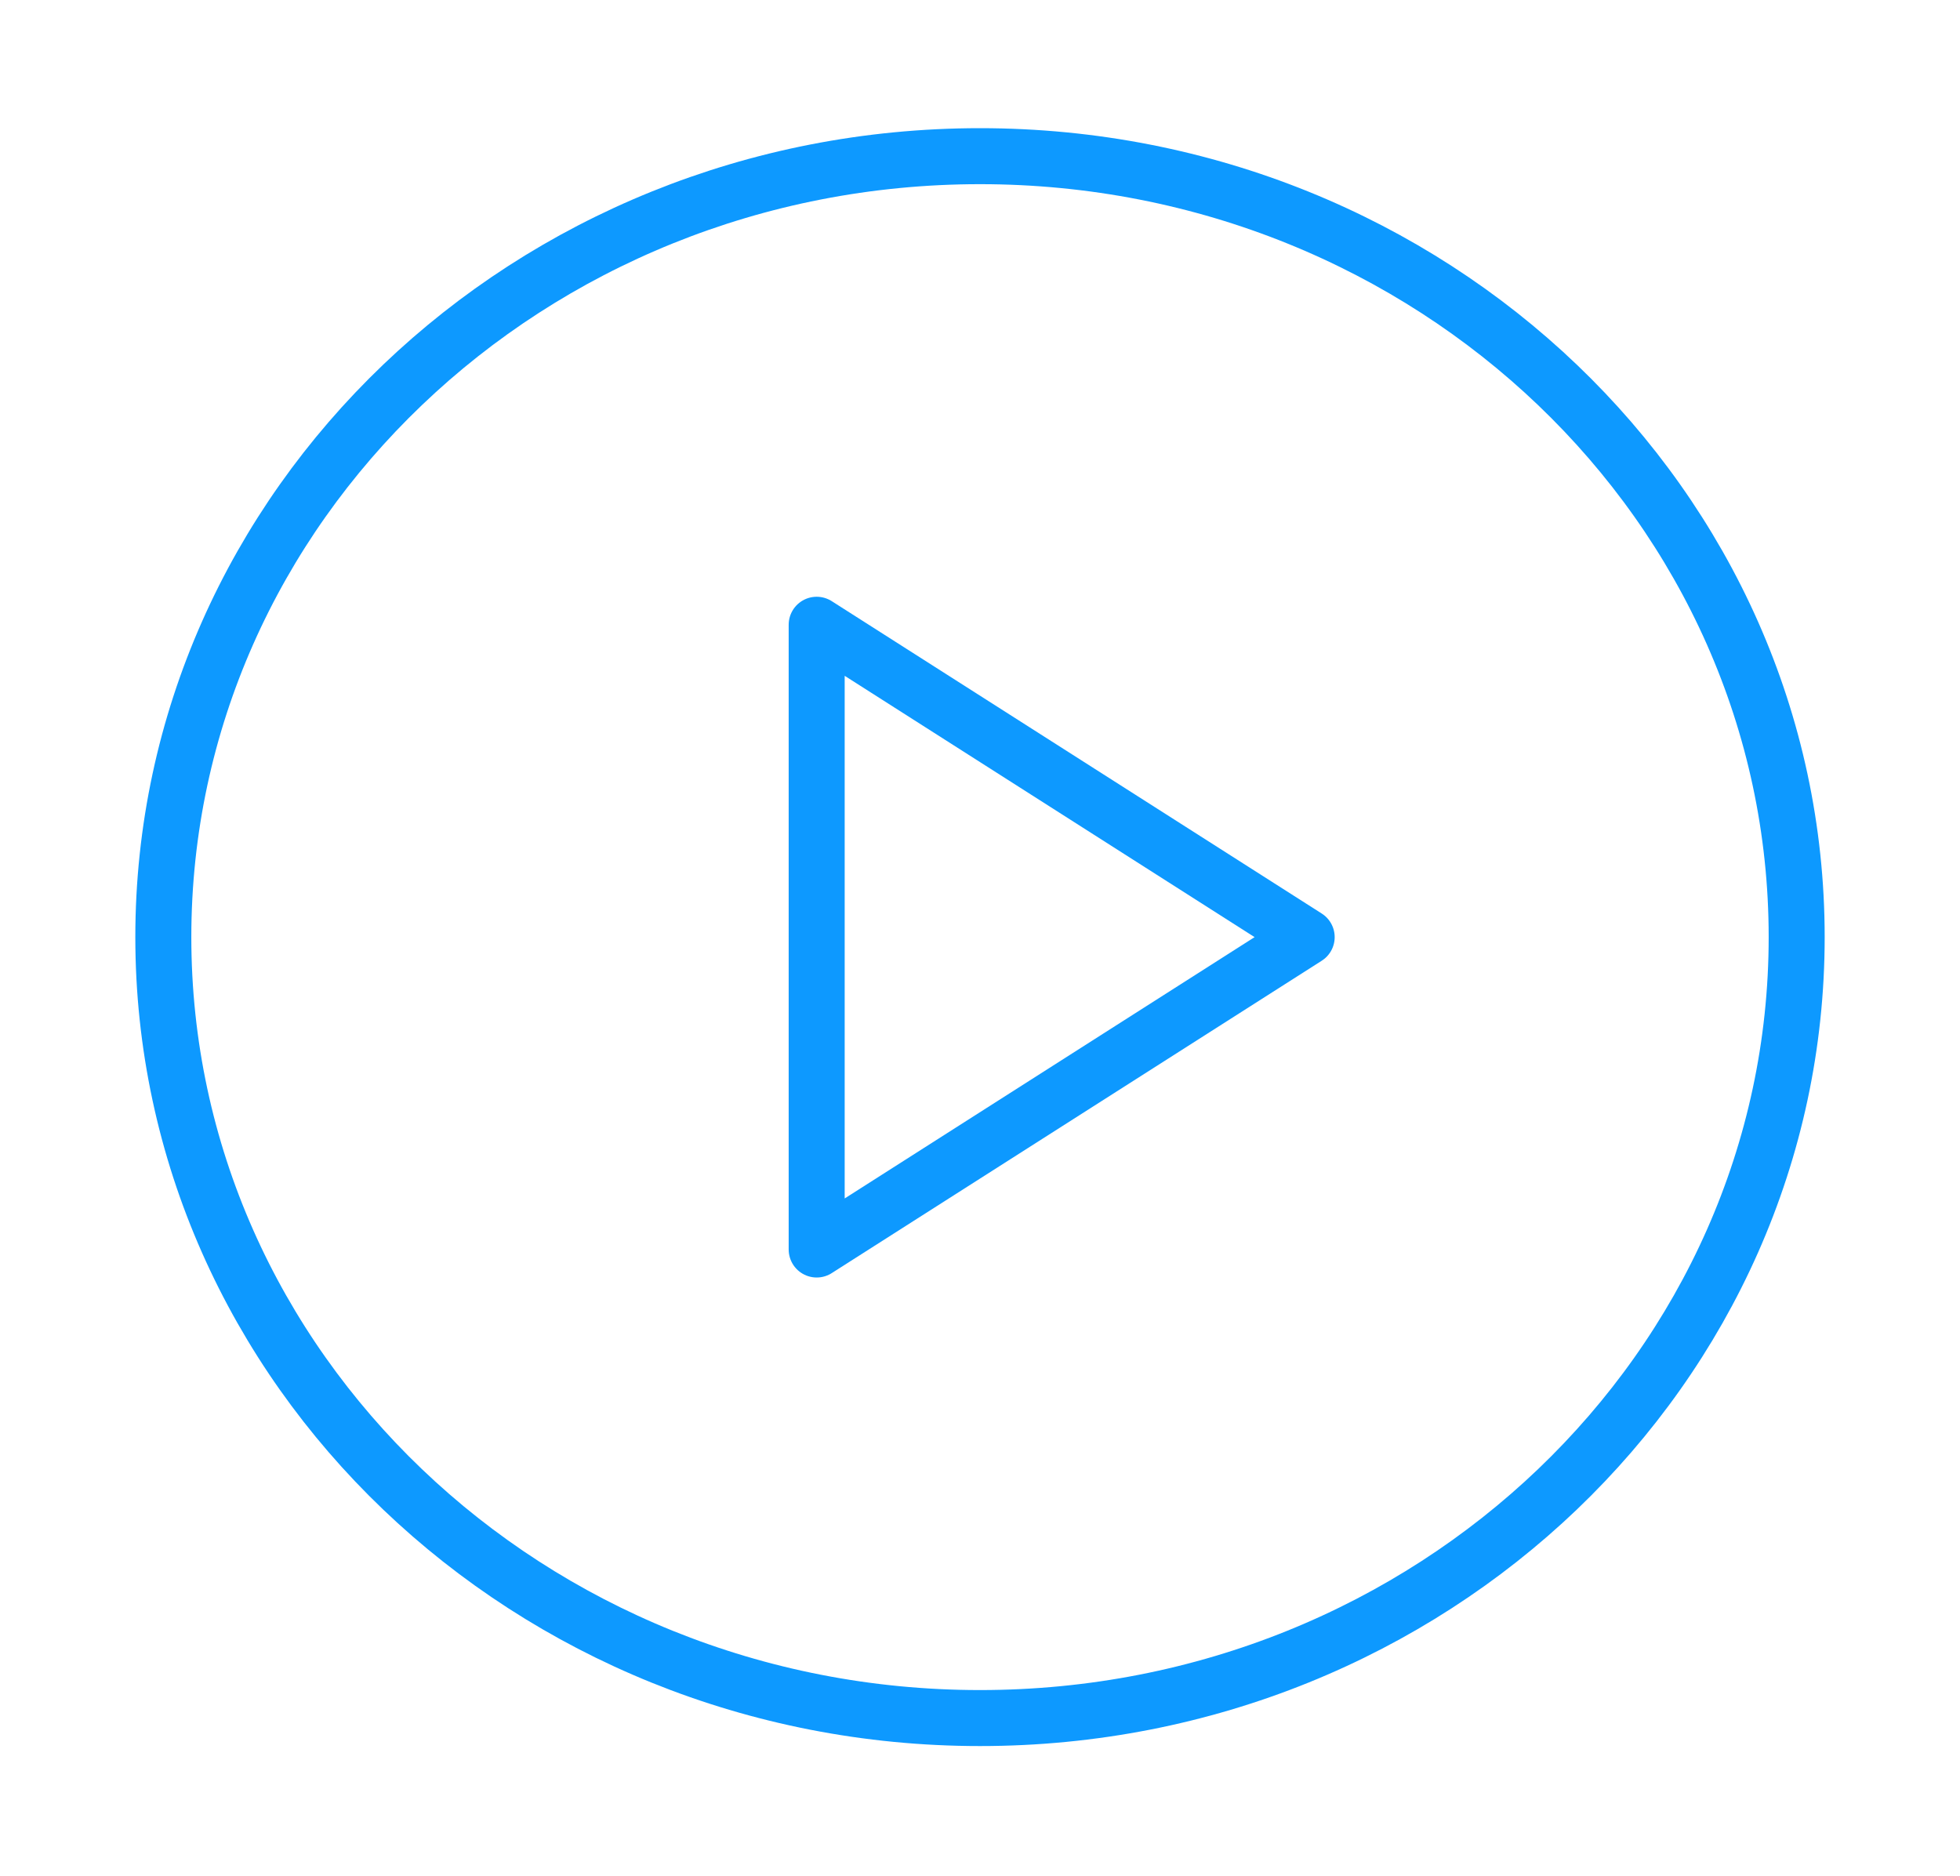
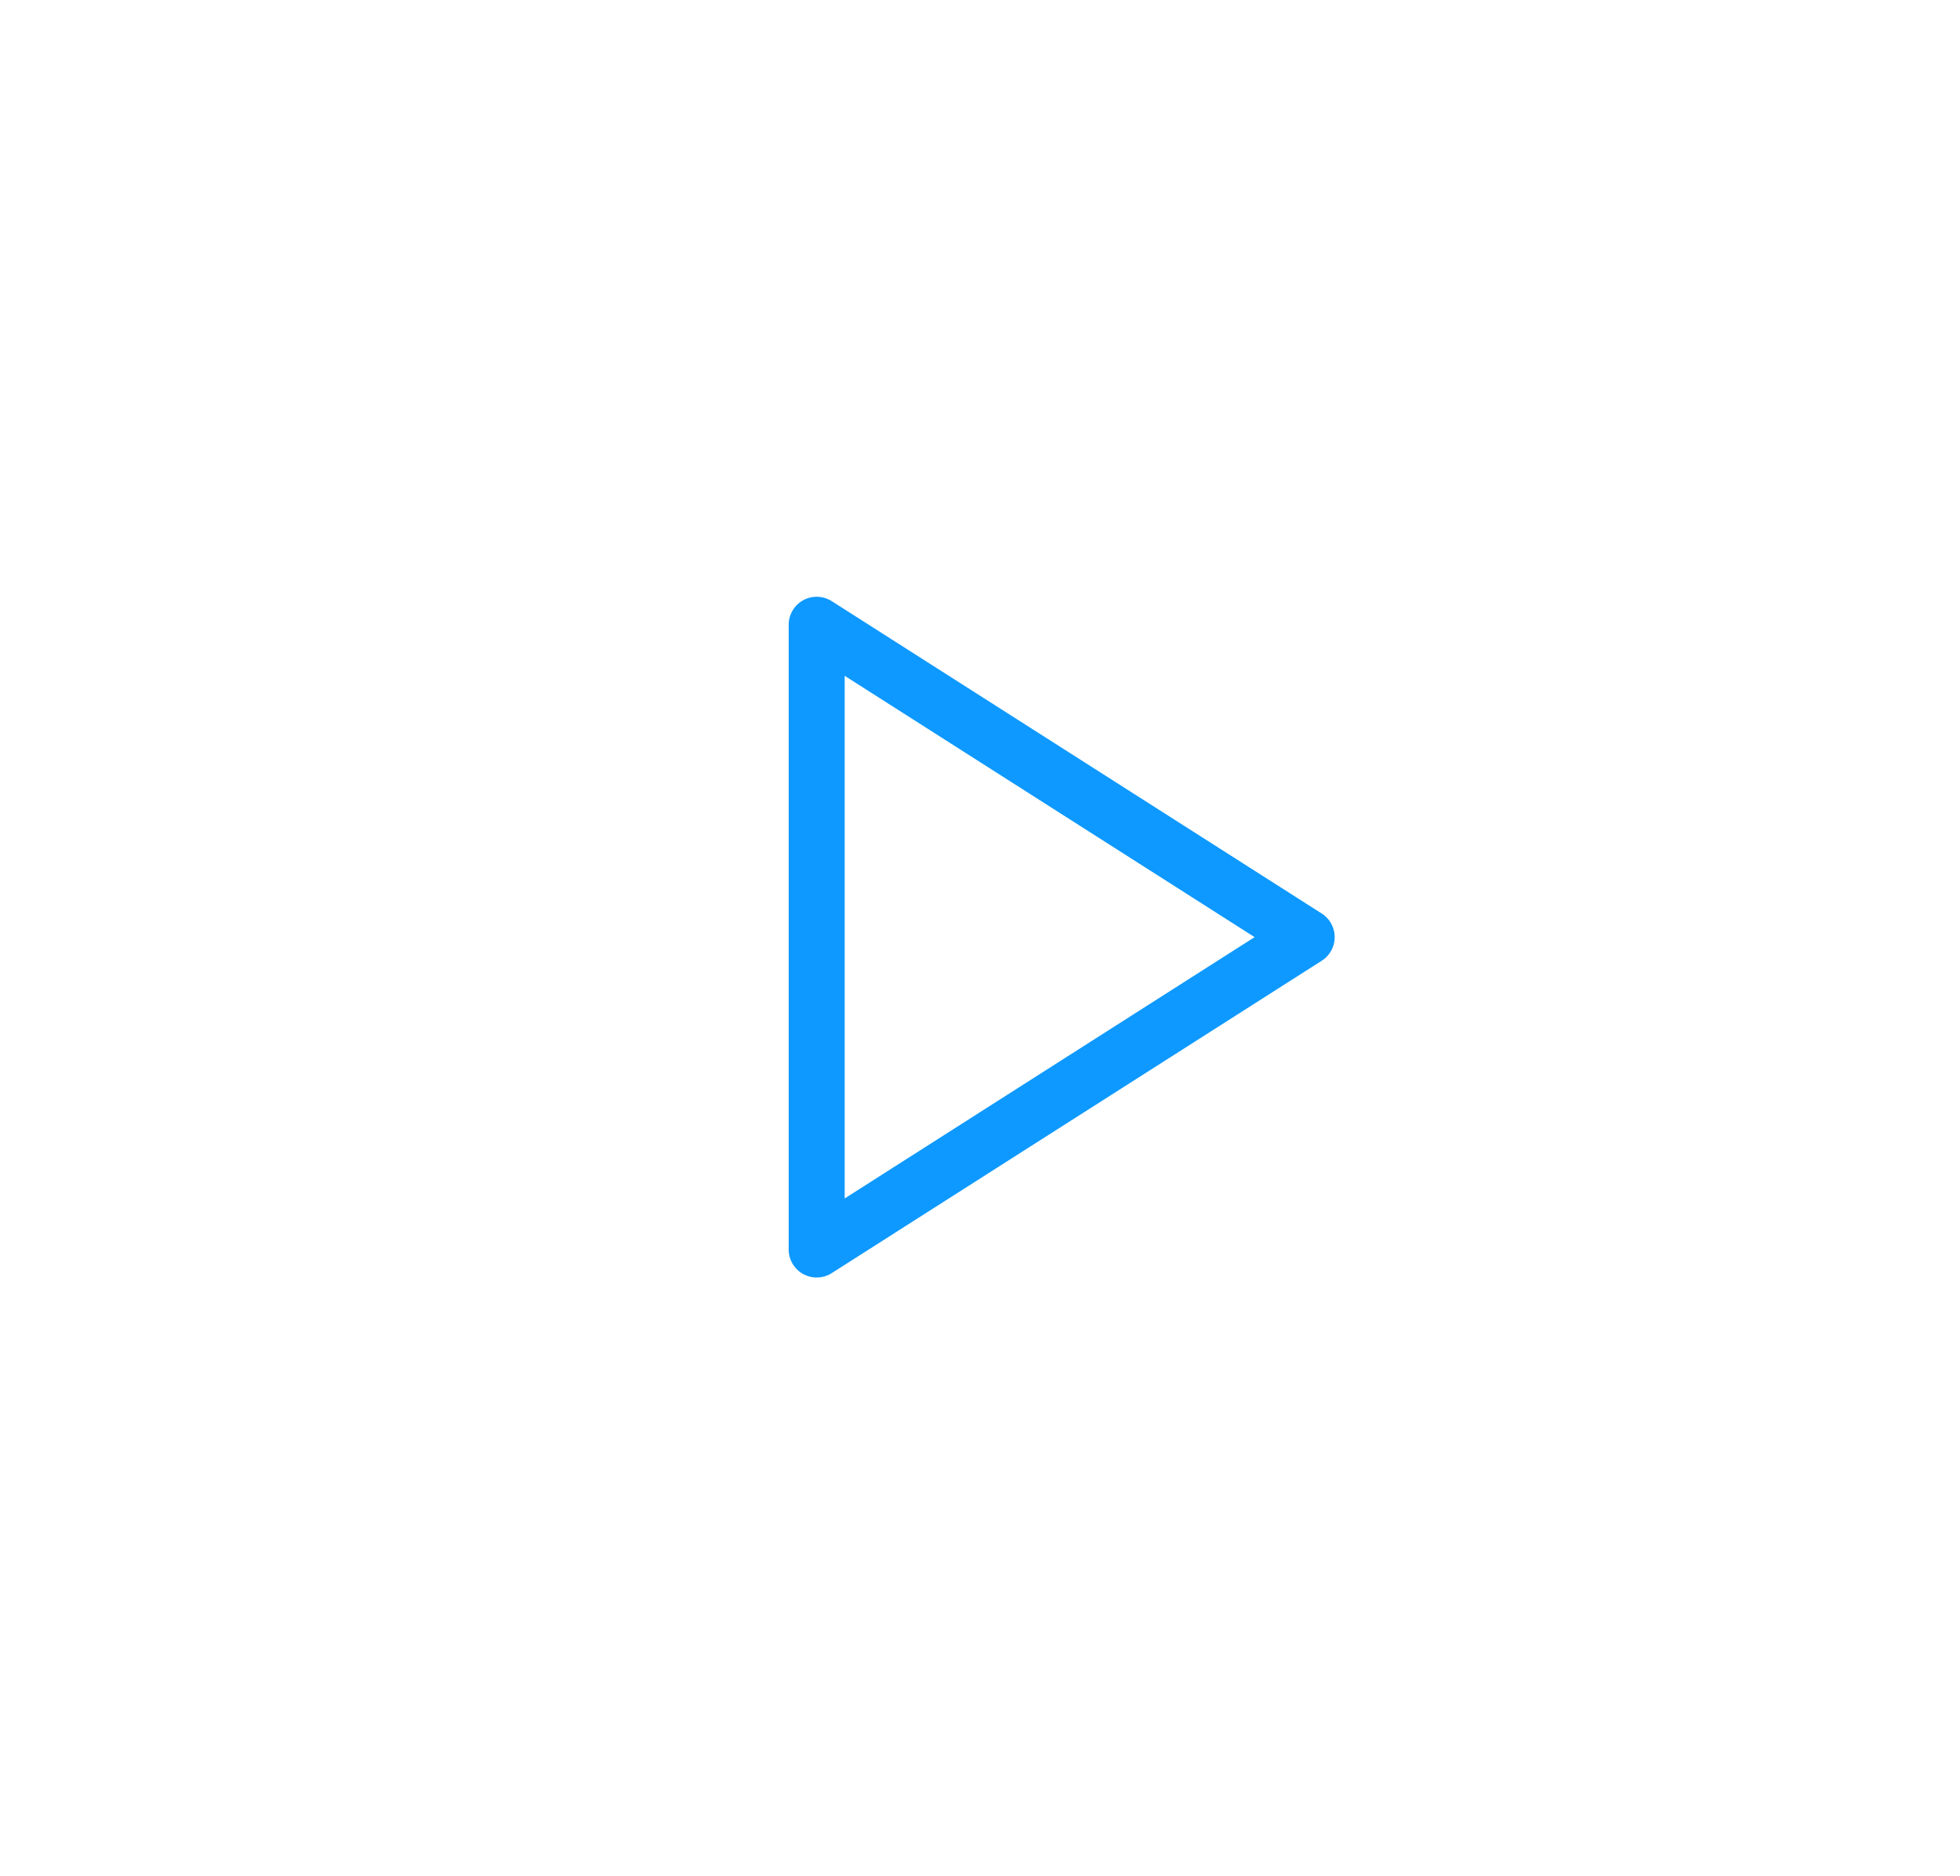
<svg xmlns="http://www.w3.org/2000/svg" width="70" height="67" viewBox="0 0 70 67" fill="none">
-   <path d="M35 61.363C51.108 61.363 64.167 48.875 64.167 33.471C64.167 18.066 51.108 5.578 35 5.578C18.892 5.578 5.833 18.066 5.833 33.471C5.833 48.875 18.892 61.363 35 61.363Z" stroke="#0D99FF" stroke-width="2" stroke-linecap="round" stroke-linejoin="round" />
  <path d="M29.167 22.314L46.667 33.471L29.167 44.628V22.314Z" stroke="#0D99FF" stroke-width="2" stroke-linecap="round" stroke-linejoin="round" />
</svg>